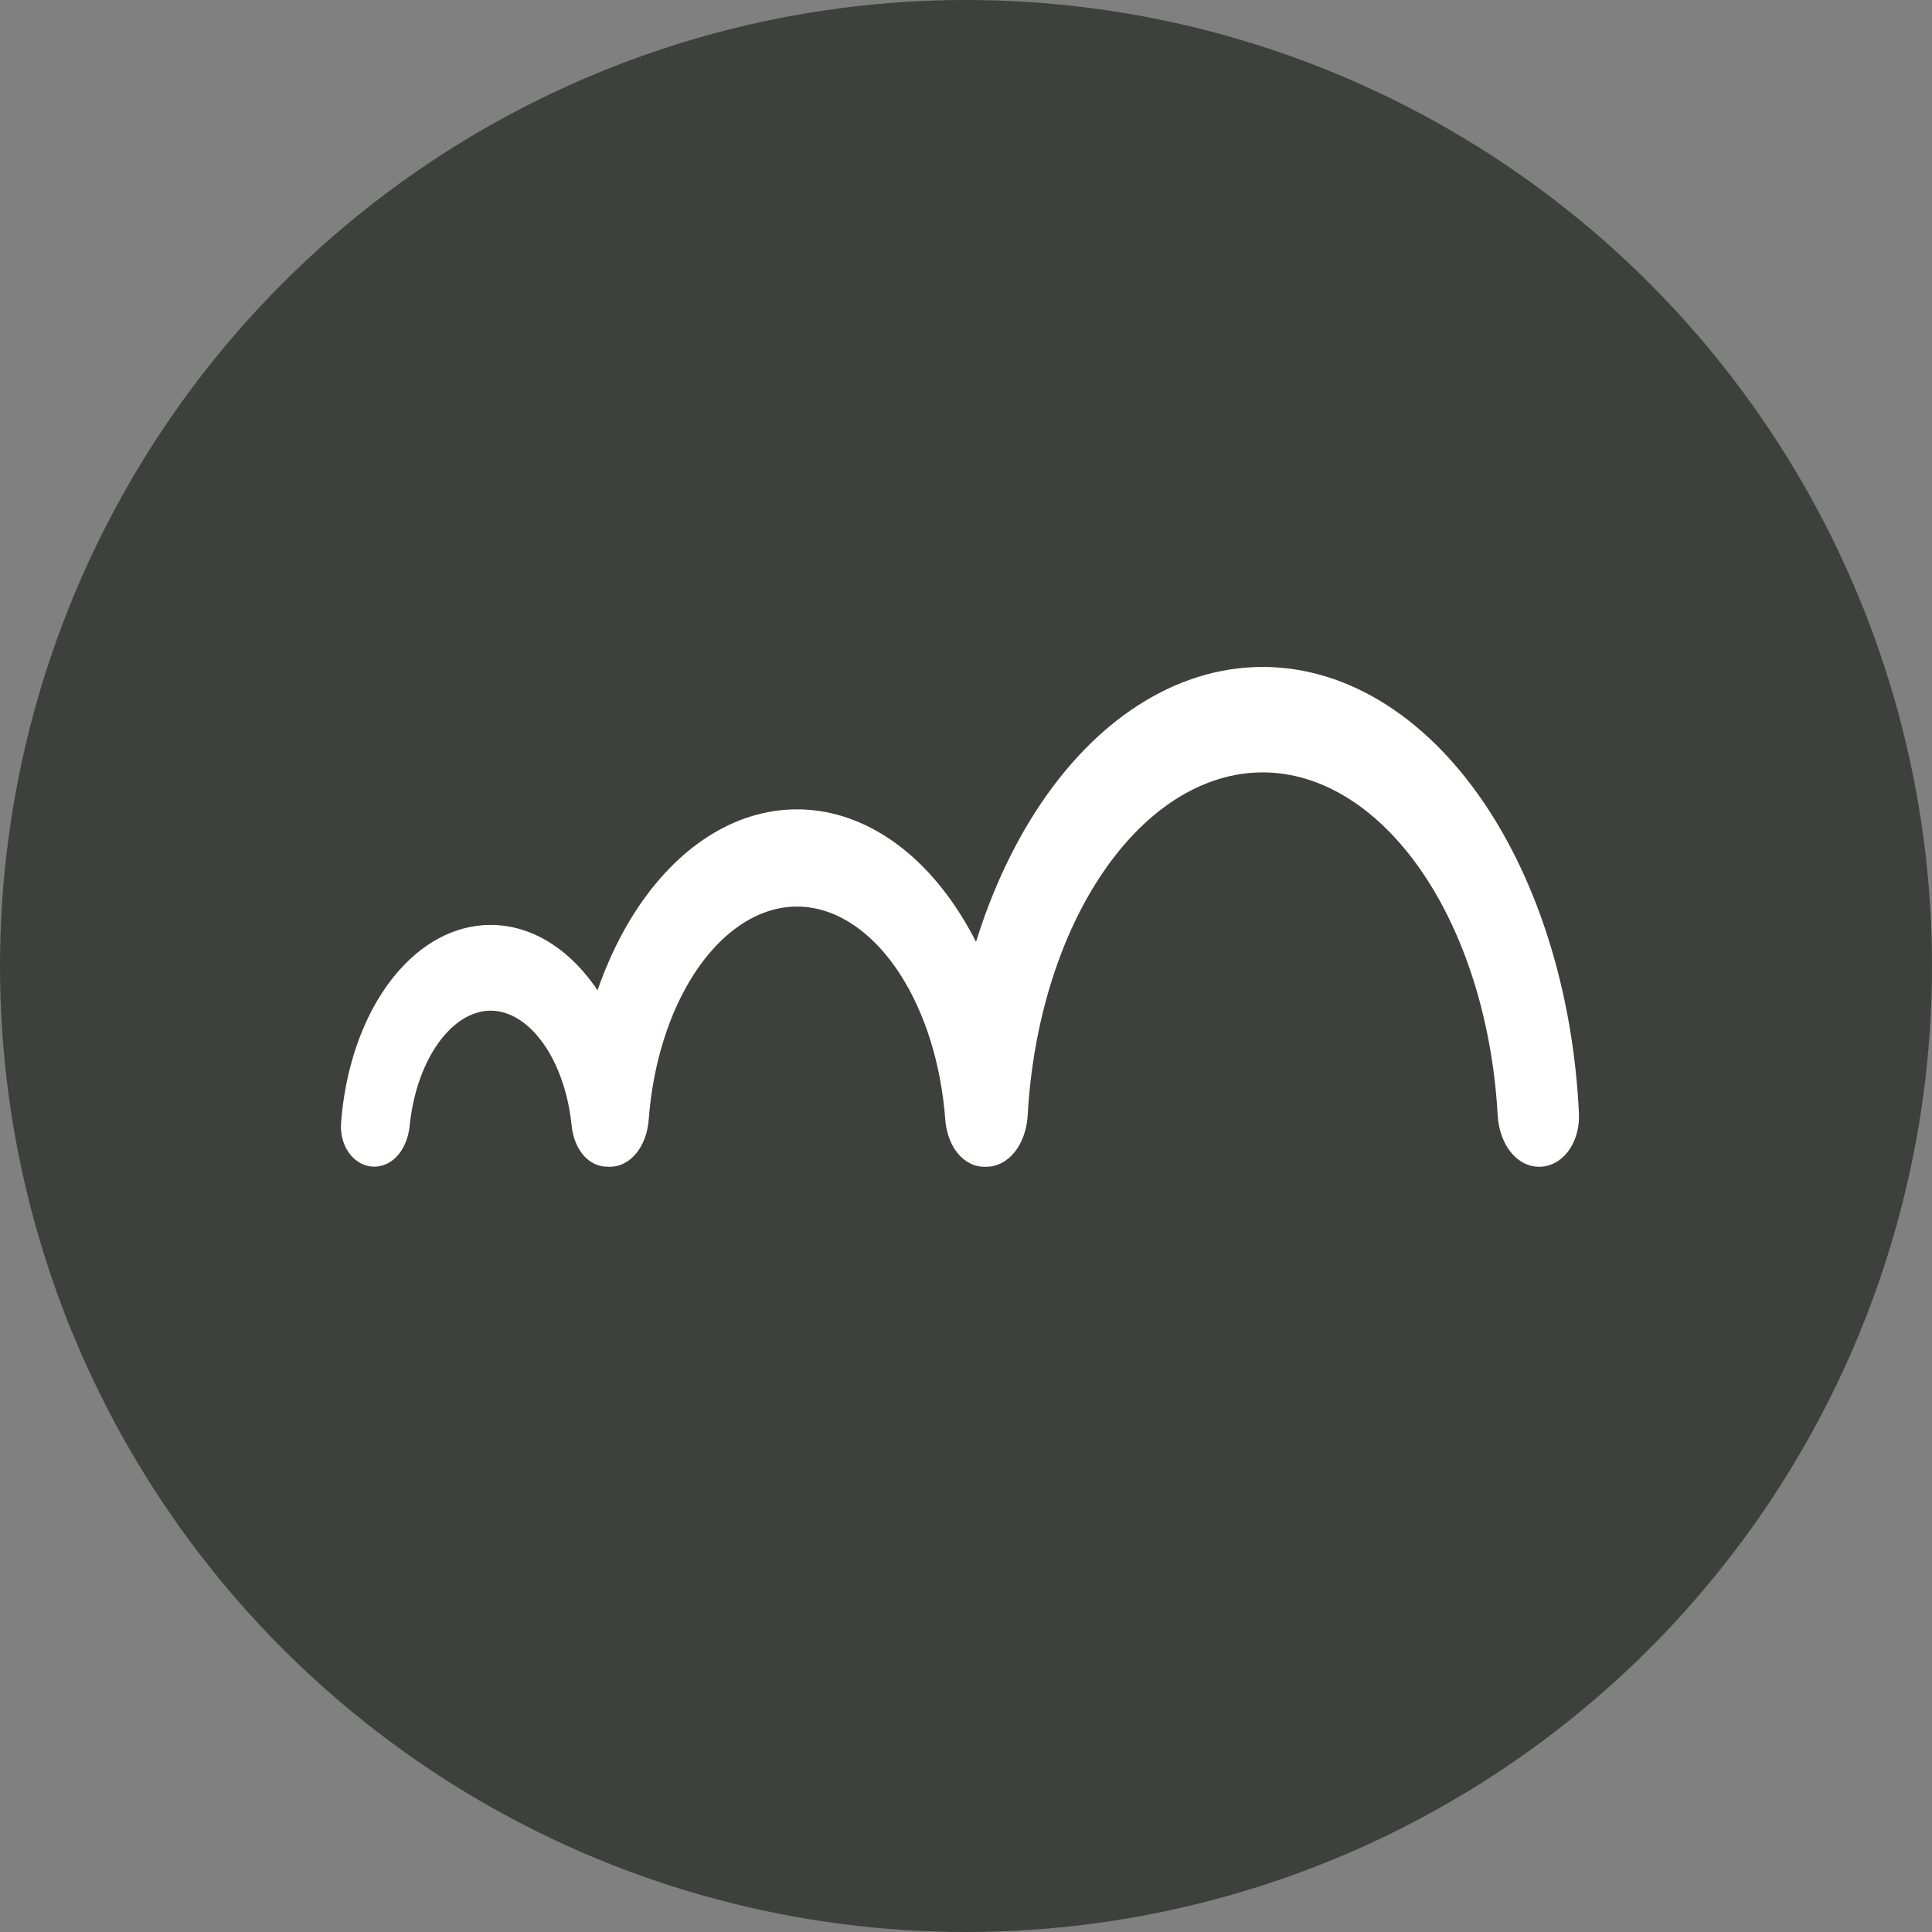
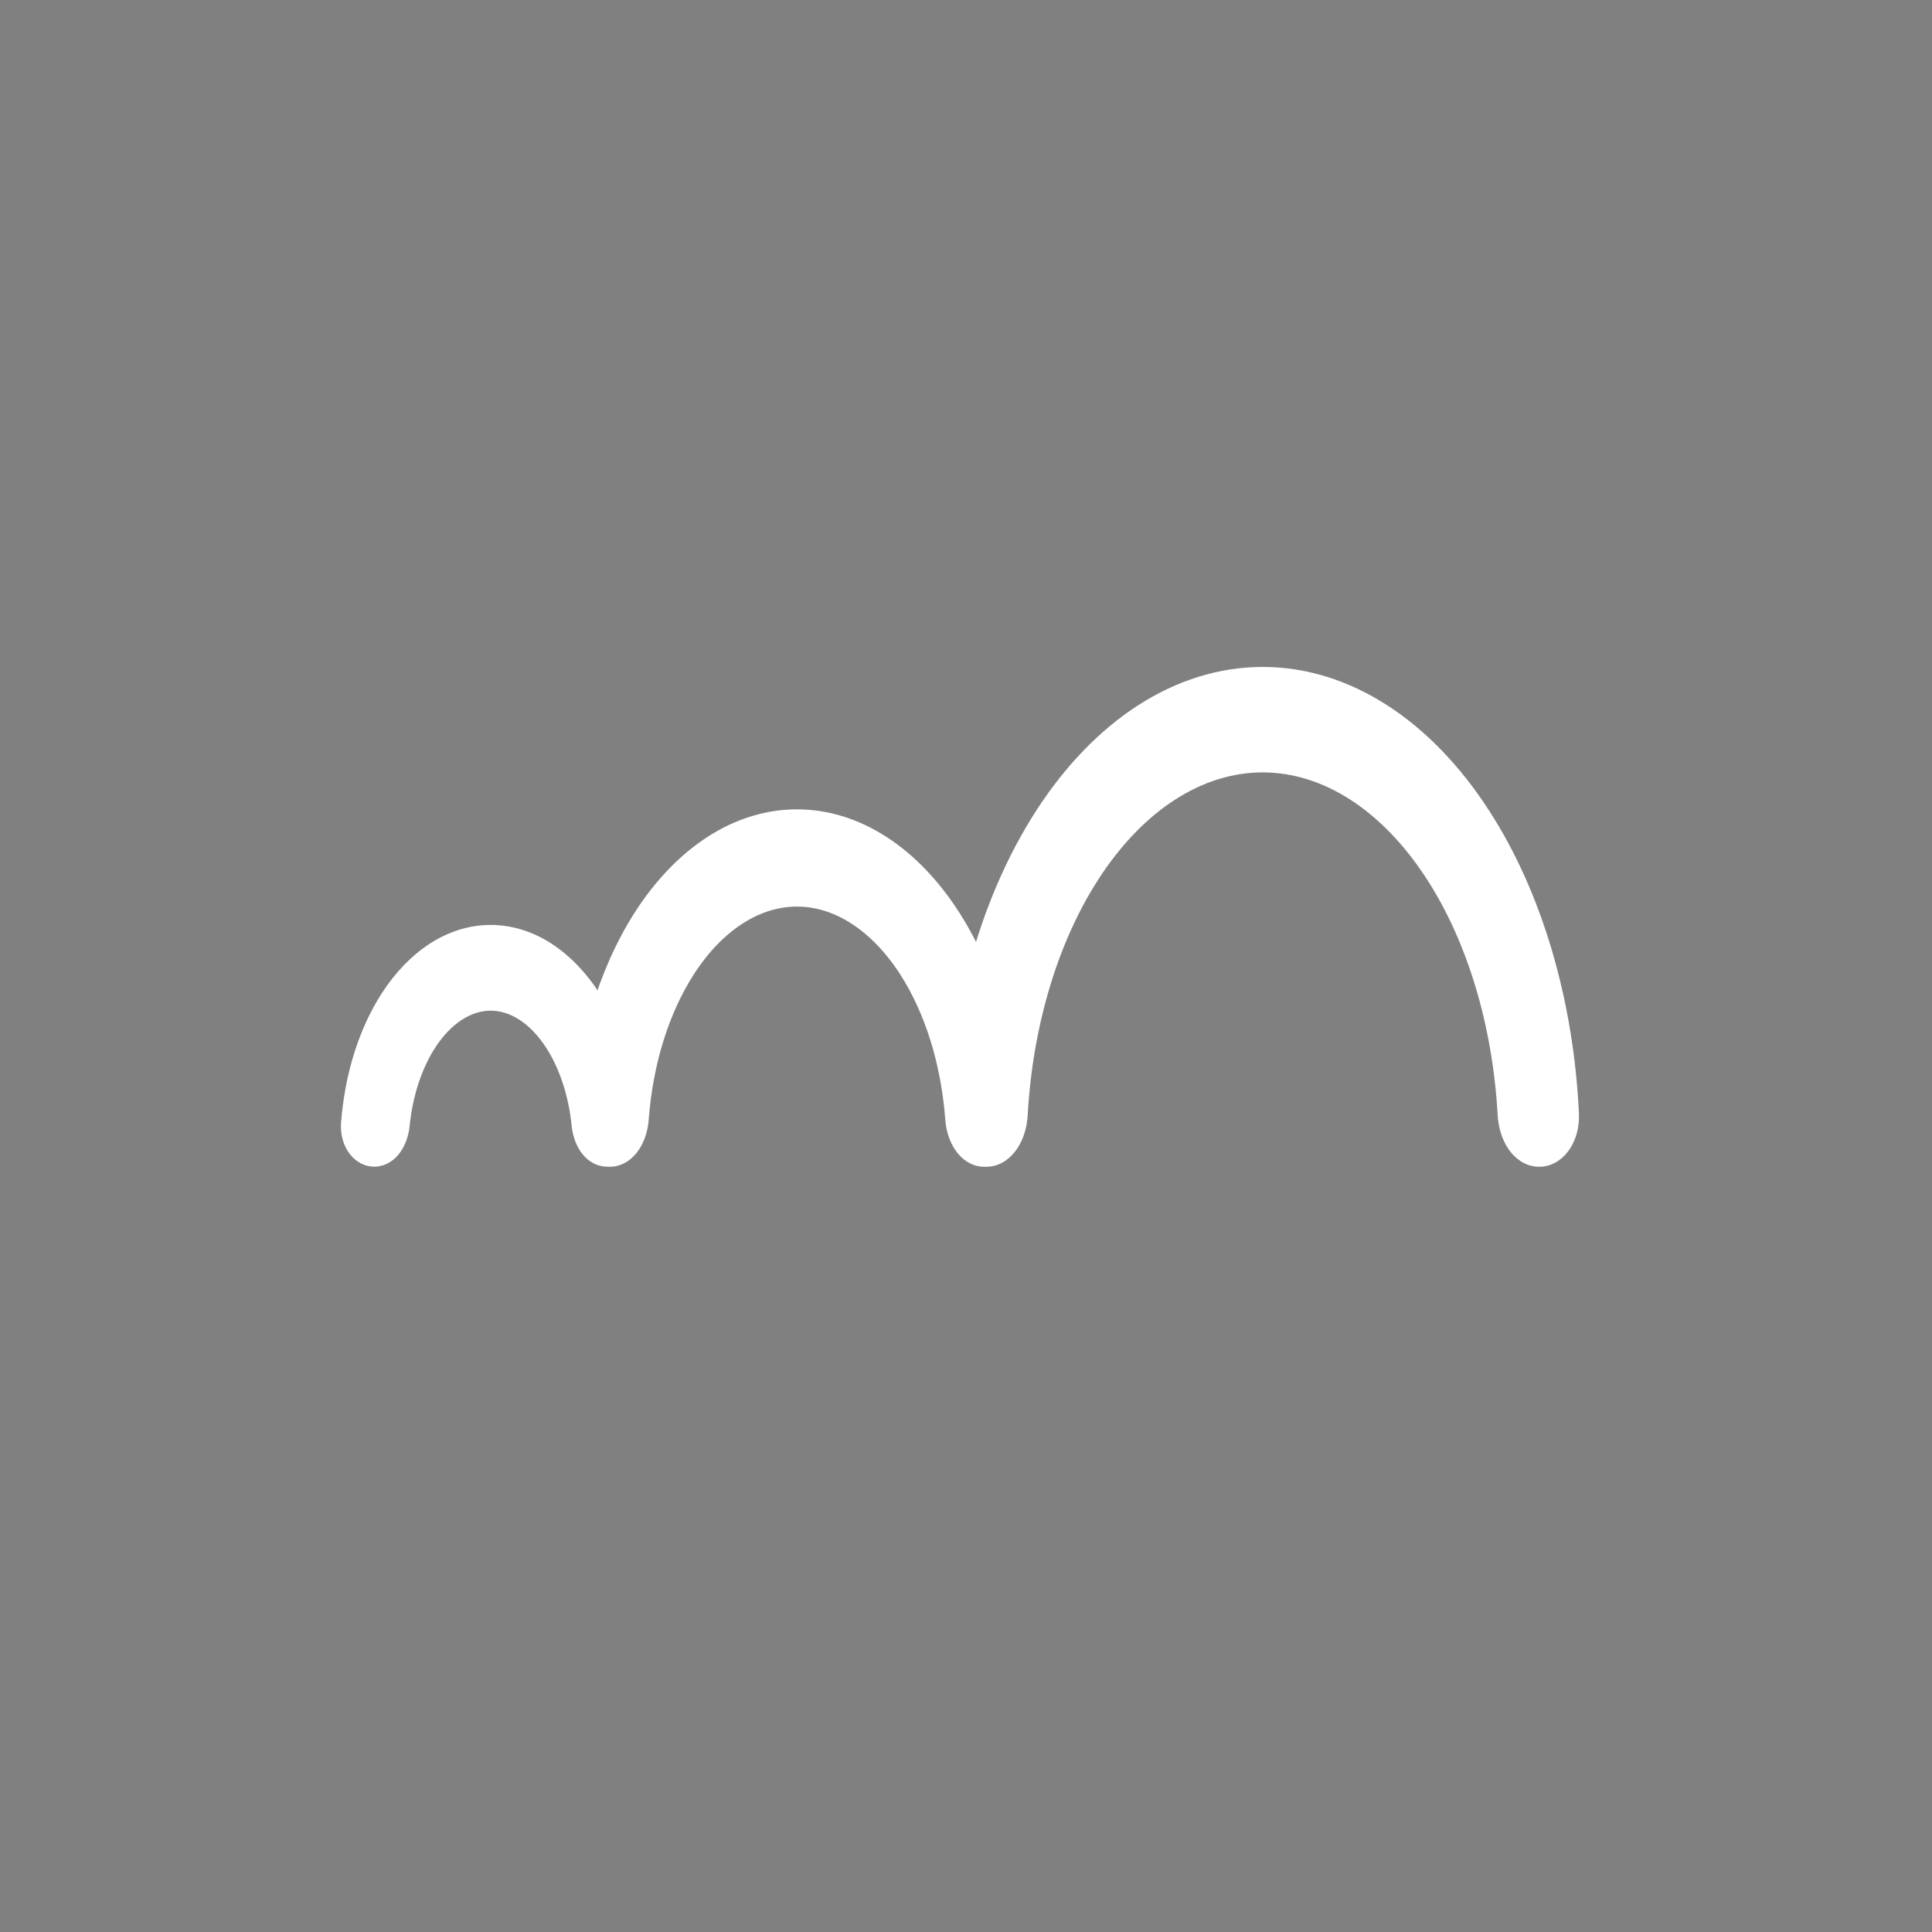
<svg xmlns="http://www.w3.org/2000/svg" width="160" height="160" viewBox="0 0 160 160" fill="none">
  <rect x="0" y="0" width="160" height="160" fill="#808080" stroke="none" />
  <g style="mix-blend-mode:plus-darker">
-     <circle cx="80" cy="80" r="80" fill="#3D403C" />
    <path d="M129.994 92.226C129.553 82.987 126.989 74.227 122.698 67.577C117.968 60.245 111.466 56 104.57 56C97.673 56 91.171 60.245 86.441 67.577C84.084 71.231 82.247 75.522 80.998 80.18C80.35 78.659 79.6 77.229 78.752 75.915C75.449 70.795 70.882 67.793 66.004 67.793C61.125 67.793 56.558 70.795 53.255 75.915C51.755 78.241 50.558 80.932 49.699 83.847C49.482 83.445 49.253 83.056 49.012 82.682C46.868 79.359 43.873 77.366 40.634 77.366C37.395 77.366 34.401 79.359 32.257 82.682C30.433 85.509 29.308 89.156 29.011 93.014C28.957 93.712 29.112 94.38 29.434 94.898C29.751 95.408 30.292 95.851 30.998 95.851C31.709 95.851 32.237 95.403 32.562 94.923C32.893 94.433 33.097 93.804 33.163 93.154C33.426 90.57 34.207 88.19 35.385 86.365C36.855 84.086 38.762 82.932 40.634 82.932C42.506 82.932 44.413 84.086 45.884 86.365C47.061 88.19 47.843 90.57 48.105 93.154C48.171 93.804 48.375 94.433 48.707 94.923C49.032 95.403 49.56 95.851 50.27 95.851C50.284 95.851 50.298 95.851 50.312 95.851C50.371 95.857 50.432 95.86 50.493 95.86C51.288 95.86 51.894 95.36 52.276 94.788C52.664 94.208 52.9 93.453 52.959 92.663C53.311 87.968 54.673 83.596 56.818 80.272C59.332 76.375 62.655 74.312 66.004 74.312C69.352 74.312 72.675 76.375 75.19 80.272C77.334 83.596 78.696 87.968 79.048 92.663C79.108 93.453 79.344 94.208 79.731 94.788C80.113 95.36 80.72 95.86 81.514 95.86C81.54 95.86 81.566 95.859 81.591 95.858C81.618 95.859 81.644 95.86 81.671 95.86C82.525 95.86 83.188 95.323 83.61 94.686C84.037 94.041 84.294 93.197 84.344 92.306C84.765 84.788 86.88 77.738 90.315 72.415C94.173 66.434 99.32 63.2 104.57 63.2C109.819 63.2 114.966 66.434 118.825 72.415C122.259 77.738 124.374 84.788 124.796 92.306C124.846 93.197 125.102 94.041 125.529 94.686C125.951 95.323 126.614 95.86 127.469 95.86C128.32 95.86 128.992 95.325 129.403 94.672C129.82 94.01 130.038 93.143 129.994 92.226Z" fill="white" stroke="white" stroke-width="1.533" />
  </g>
</svg>